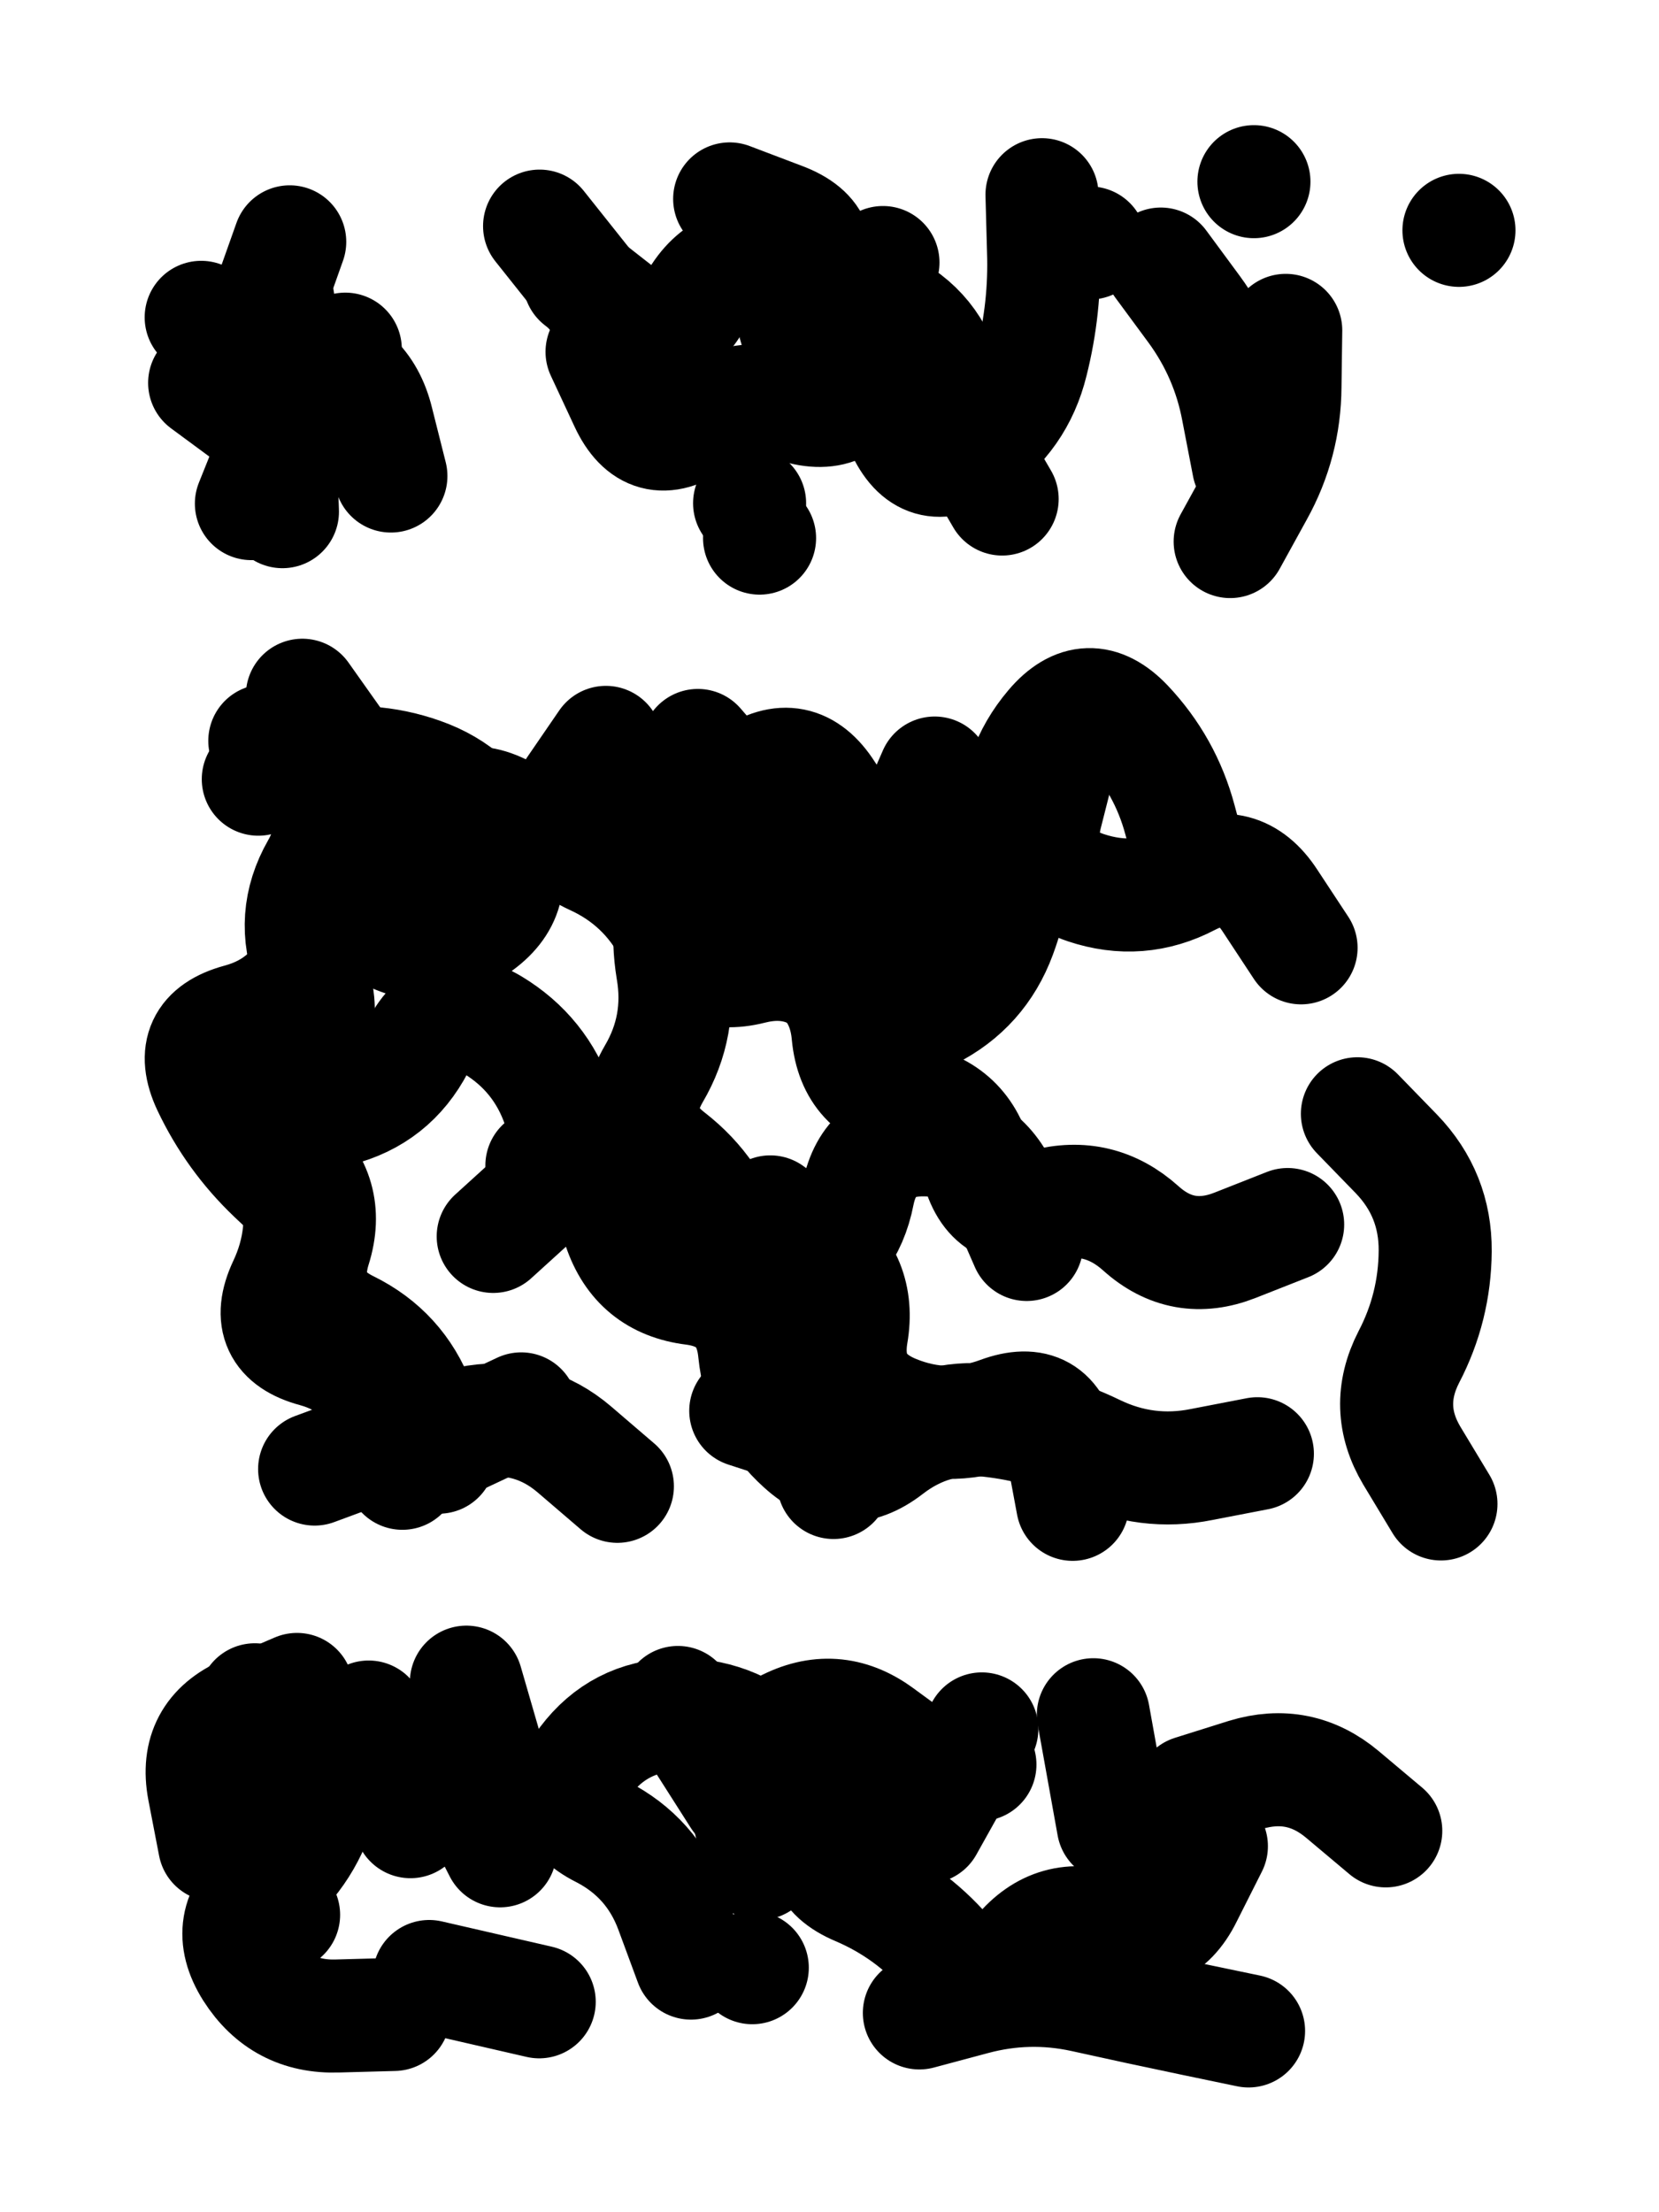
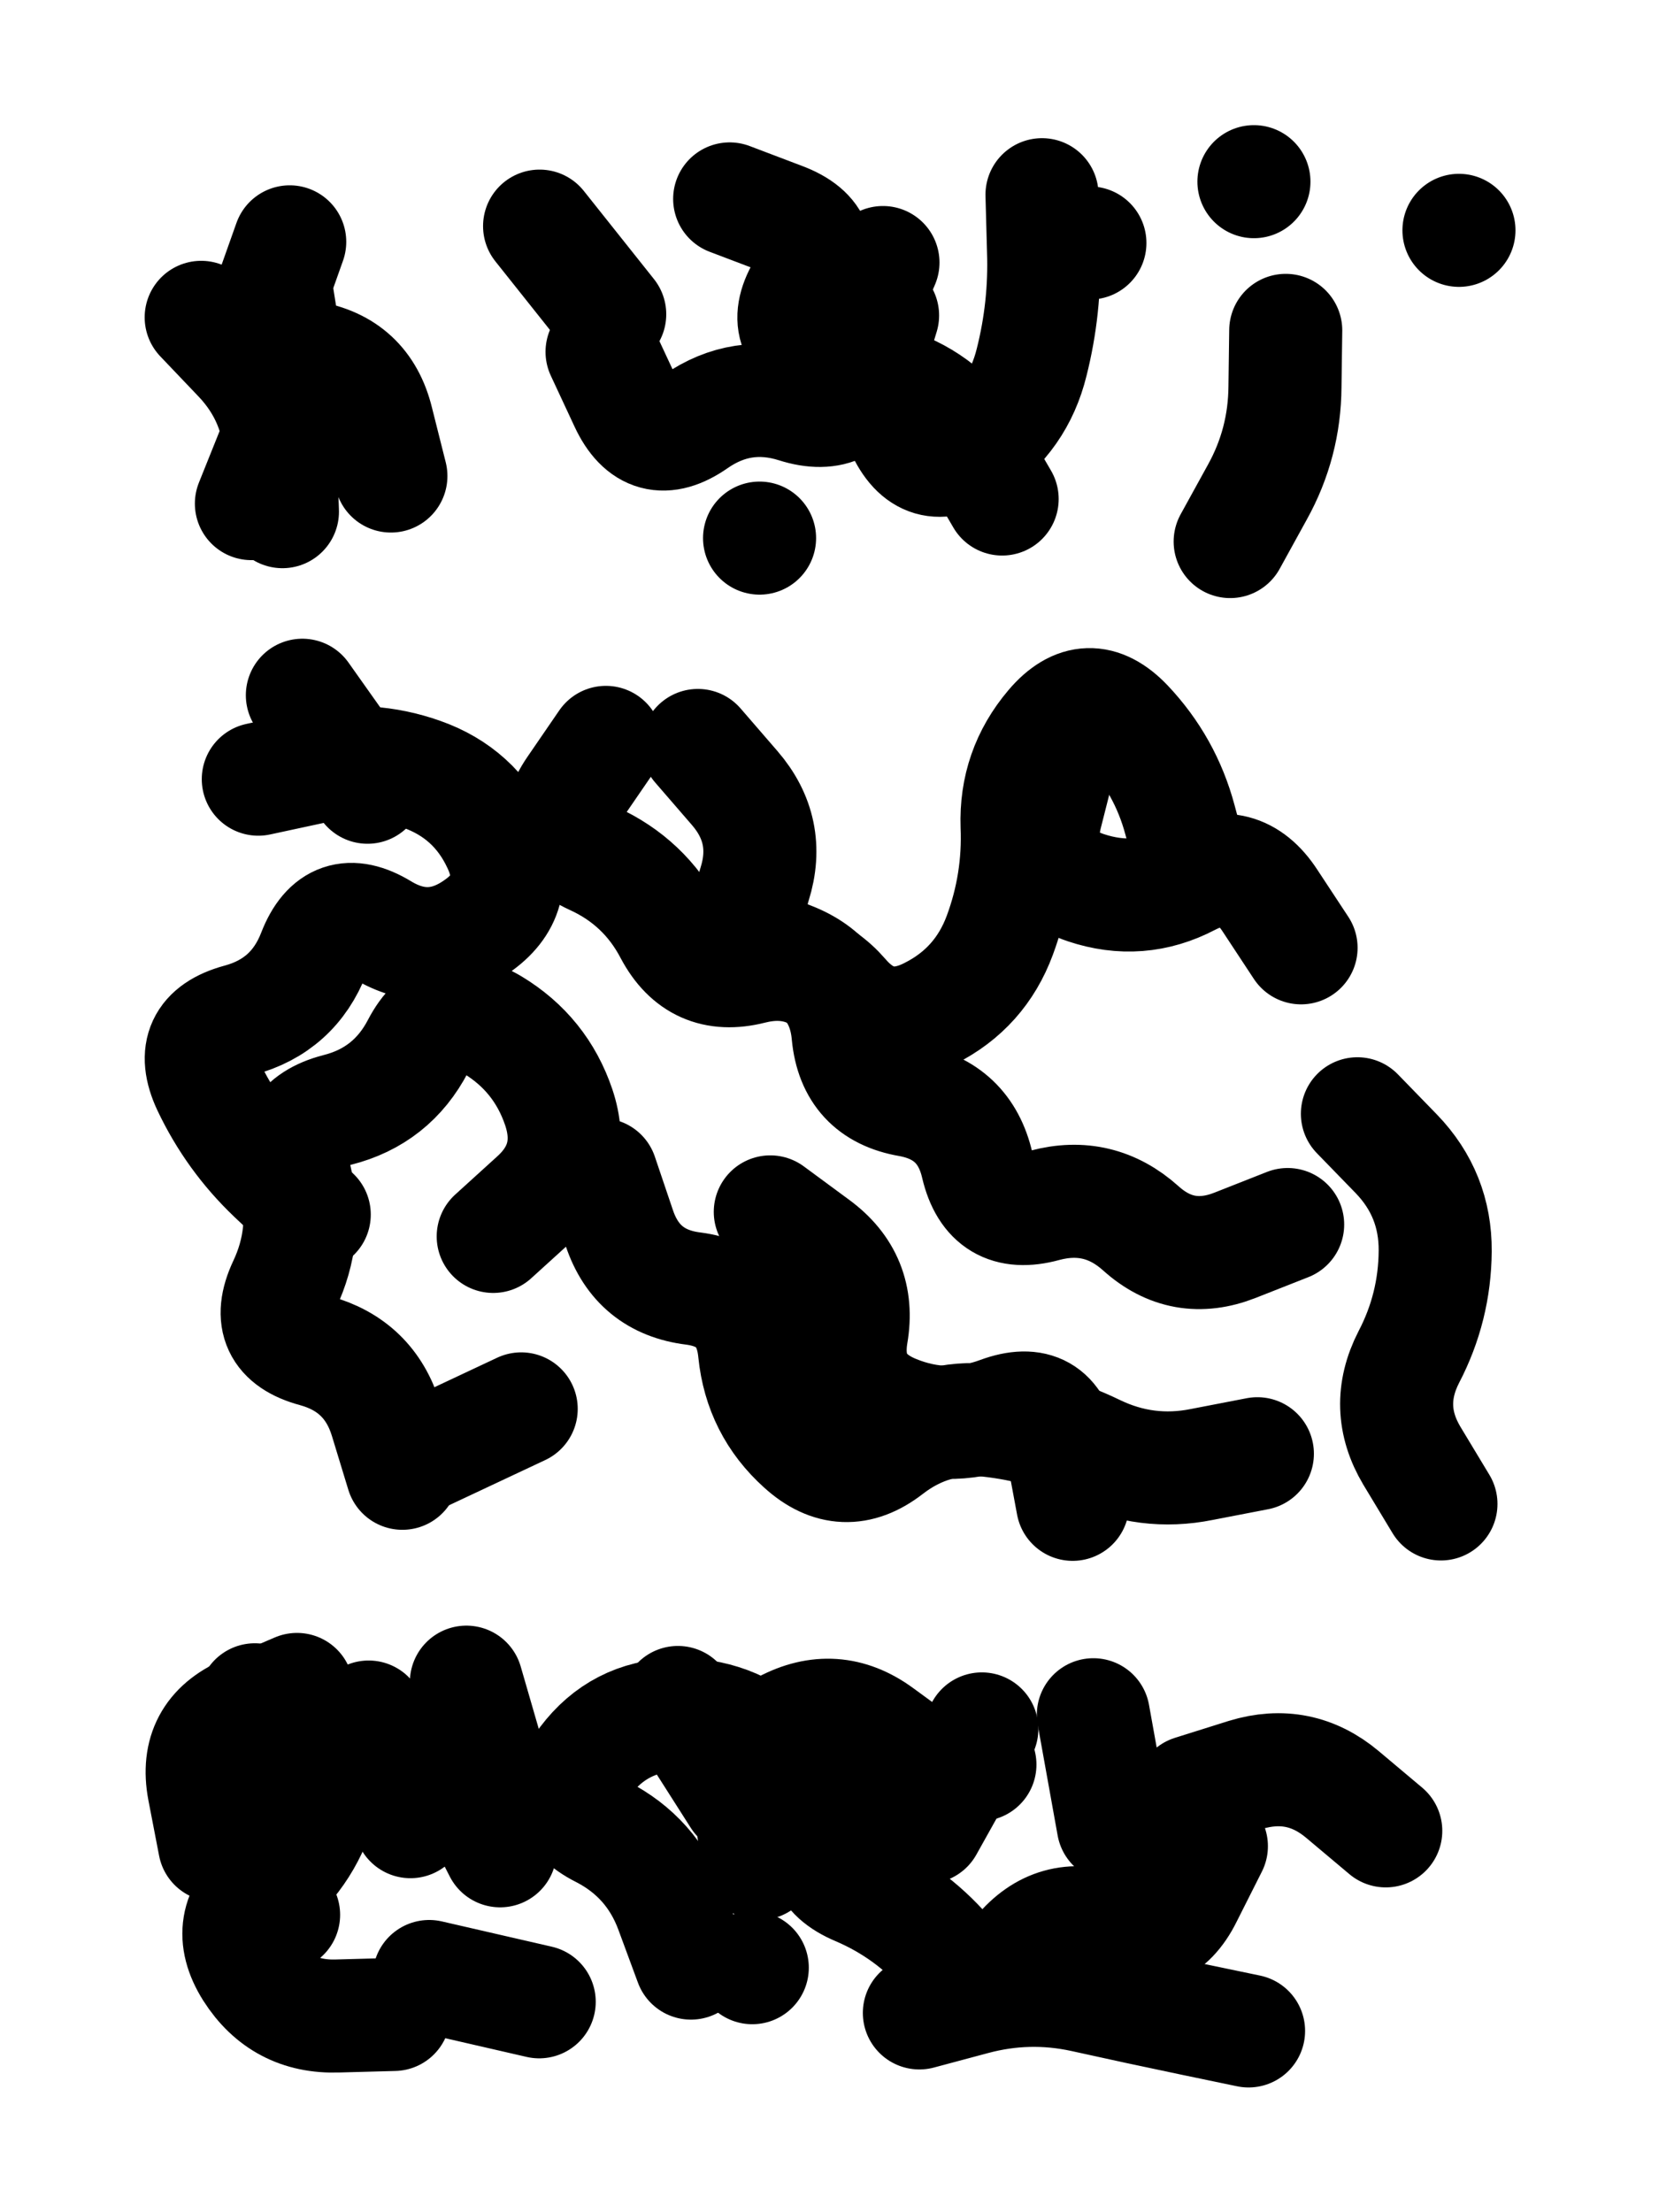
<svg xmlns="http://www.w3.org/2000/svg" viewBox="0 0 4329 5772">
  <title>Infinite Scribble #1896</title>
  <defs>
    <filter id="piece_1896_3_4_filter" x="-100" y="-100" width="4529" height="5972" filterUnits="userSpaceOnUse">
      <feGaussianBlur in="SourceGraphic" result="lineShape_1" stdDeviation="14750e-3" />
      <feColorMatrix in="lineShape_1" result="lineShape" type="matrix" values="1 0 0 0 0  0 1 0 0 0  0 0 1 0 0  0 0 0 17700e-3 -8850e-3" />
      <feGaussianBlur in="lineShape" result="shrank_blurred" stdDeviation="14833e-3" />
      <feColorMatrix in="shrank_blurred" result="shrank" type="matrix" values="1 0 0 0 0 0 1 0 0 0 0 0 1 0 0 0 0 0 13324e-3 -8866e-3" />
      <feColorMatrix in="lineShape" result="border_filled" type="matrix" values="0.5 0 0 0 -0.15  0 0.5 0 0 -0.15  0 0 0.5 0 -0.15  0 0 0 1 0" />
      <feComposite in="border_filled" in2="shrank" result="border" operator="out" />
      <feColorMatrix in="lineShape" result="adjustedColor" type="matrix" values="0.95 0 0 0 -0.05  0 0.95 0 0 -0.05  0 0 0.95 0 -0.05  0 0 0 1 0" />
      <feMorphology in="lineShape" result="frost1_shrink" operator="erode" radius="29500e-3" />
      <feColorMatrix in="frost1_shrink" result="frost1" type="matrix" values="2 0 0 0 0.05  0 2 0 0 0.05  0 0 2 0 0.05  0 0 0 0.5 0" />
      <feMorphology in="lineShape" result="frost2_shrink" operator="erode" radius="88500e-3" />
      <feColorMatrix in="frost2_shrink" result="frost2" type="matrix" values="2 0 0 0 0.35  0 2 0 0 0.35  0 0 2 0 0.35  0 0 0 0.5 0" />
      <feMerge result="shapes_linestyle_colors">
        <feMergeNode in="frost1" />
        <feMergeNode in="frost2" />
      </feMerge>
      <feTurbulence result="shapes_linestyle_linestyle_turbulence" type="turbulence" baseFrequency="101e-3" numOctaves="2" />
      <feDisplacementMap in="shapes_linestyle_colors" in2="shapes_linestyle_linestyle_turbulence" result="frost" scale="-196666e-3" xChannelSelector="R" yChannelSelector="G" />
      <feMerge result="shapes_linestyle">
        <feMergeNode in="adjustedColor" />
        <feMergeNode in="frost" />
      </feMerge>
      <feComposite in="shapes_linestyle" in2="shrank" result="shapes_linestyle_cropped" operator="atop" />
      <feComposite in="border" in2="shapes_linestyle_cropped" result="shapes" operator="over" />
    </filter>
    <filter id="piece_1896_3_4_shadow" x="-100" y="-100" width="4529" height="5972" filterUnits="userSpaceOnUse">
      <feColorMatrix in="SourceGraphic" result="result_blackened" type="matrix" values="0 0 0 0 0  0 0 0 0 0  0 0 0 0 0  0 0 0 0.8 0" />
      <feGaussianBlur in="result_blackened" result="result_blurred" stdDeviation="88500e-3" />
      <feComposite in="SourceGraphic" in2="result_blurred" result="result" operator="over" />
    </filter>
    <filter id="piece_1896_3_4_overall" x="-100" y="-100" width="4529" height="5972" filterUnits="userSpaceOnUse">
      <feTurbulence result="background_texture_bumps" type="fractalNoise" baseFrequency="40e-3" numOctaves="3" />
      <feDiffuseLighting in="background_texture_bumps" result="background_texture" surfaceScale="1" diffuseConstant="2" lighting-color="#555">
        <feDistantLight azimuth="225" elevation="20" />
      </feDiffuseLighting>
      <feMorphology in="SourceGraphic" result="background_glow_1_thicken" operator="dilate" radius="49400e-3" />
      <feColorMatrix in="background_glow_1_thicken" result="background_glow_1_thicken_colored" type="matrix" values="1 0 0 0 -0.2  0 1 0 0 -0.2  0 0 1 0 -0.2  0 0 0 0.8 0" />
      <feGaussianBlur in="background_glow_1_thicken_colored" result="background_glow_1" stdDeviation="494000e-3" />
      <feMorphology in="SourceGraphic" result="background_glow_2_thicken" operator="dilate" radius="37050e-3" />
      <feColorMatrix in="background_glow_2_thicken" result="background_glow_2_thicken_colored" type="matrix" values="0 0 0 0 0  0 0 0 0 0  0 0 0 0 0  0 0 0 1 0" />
      <feGaussianBlur in="background_glow_2_thicken_colored" result="background_glow_2" stdDeviation="49400e-3" />
      <feComposite in="background_glow_1" in2="background_glow_2" result="background_glow" operator="out" />
      <feBlend in="background_glow" in2="background_texture" result="background_merged" mode="lighten" />
      <feColorMatrix in="background_merged" result="background" type="matrix" values="0.2 0 0 0 0  0 0.2 0 0 0  0 0 0.2 0 0  0 0 0 1 0" />
    </filter>
    <clipPath id="piece_1896_3_4_clip">
      <rect x="0" y="0" width="4329" height="5772" />
    </clipPath>
    <g id="layer_4" filter="url(#piece_1896_3_4_filter)" stroke-width="295" stroke-linecap="round" fill="none">
      <path d="M 3807 601 L 3807 601 M 2719 508 Q 2719 508 2723 655 Q 2728 802 2692 945 Q 2657 1088 2535 1170 Q 2413 1252 2353 1117 Q 2294 983 2158 927 Q 2022 871 2100 747 Q 2179 623 2041 571 L 1904 519 M 3355 862 Q 3355 862 3353 1009 Q 3352 1156 3281 1284 L 3210 1413 M 3272 474 L 3272 474 M 720 750 Q 720 750 743 895 Q 766 1041 711 1177 L 656 1314 M 1982 1404 L 1982 1404" stroke="hsl(266,100%,63%)" />
      <path d="M 3117 2281 Q 3117 2281 3079 2139 Q 3041 1997 2940 1890 Q 2839 1784 2744 1896 Q 2649 2008 2654 2155 Q 2660 2302 2609 2440 Q 2558 2578 2427 2644 Q 2296 2711 2200 2600 Q 2104 2489 1961 2525 Q 1819 2561 1750 2431 Q 1682 2301 1548 2240 Q 1415 2179 1498 2058 L 1581 1937 M 2010 3162 Q 2010 3162 2128 3249 Q 2247 3336 2222 3481 Q 2198 3626 2334 3682 Q 2470 3738 2608 3687 Q 2746 3636 2772 3780 L 2799 3925 M 1050 3844 Q 1050 3844 1007 3703 Q 964 3563 822 3524 Q 680 3486 742 3353 Q 805 3220 771 3076 Q 738 2933 880 2896 Q 1023 2860 1091 2729 Q 1159 2599 1285 2674 Q 1411 2750 1458 2889 Q 1505 3029 1396 3127 L 1287 3226 M 789 1814 L 959 2054 M 3542 2906 Q 3542 2906 3644 3011 Q 3746 3117 3745 3264 Q 3744 3411 3676 3541 Q 3609 3672 3684 3798 L 3760 3924" stroke="hsl(307,100%,56%)" />
      <path d="M 1299 4672 L 1217 4389 M 1927 4690 L 1769 4442 M 560 4814 Q 560 4814 532 4669 Q 505 4525 640 4466 L 775 4408 M 3258 5299 Q 3258 5299 3114 5269 Q 2970 5239 2826 5207 Q 2683 5176 2541 5214 L 2399 5252 M 2562 4511 L 2419 4767 M 1120 5157 L 1407 5223 M 1963 5134 L 1963 5134 M 3616 4777 Q 3616 4777 3503 4682 Q 3391 4588 3250 4631 L 3110 4675" stroke="hsl(7,100%,48%)" />
    </g>
    <g id="layer_3" filter="url(#piece_1896_3_4_filter)" stroke-width="295" stroke-linecap="round" fill="none">
-       <path d="M 3029 689 Q 3029 689 3116 807 Q 3203 926 3230 1070 L 3258 1215 M 901 911 Q 901 911 835 1042 Q 770 1174 652 1086 L 534 999 M 2507 1146 Q 2507 1146 2472 1003 Q 2438 860 2305 797 Q 2172 734 2030 696 Q 1888 658 1815 785 Q 1743 913 1627 822 L 1512 732 M 1956 1313 L 1956 1313" stroke="hsl(292,100%,64%)" />
      <path d="M 1821 1945 Q 1821 1945 1917 2056 Q 2013 2167 1969 2307 Q 1925 2448 2062 2500 Q 2200 2553 2213 2699 Q 2227 2846 2372 2871 Q 2517 2897 2550 3040 Q 2584 3184 2726 3145 Q 2868 3107 2977 3205 Q 3086 3303 3223 3249 L 3360 3195 M 820 3169 Q 820 3169 713 3068 Q 607 2967 544 2834 Q 482 2701 624 2662 Q 766 2624 819 2487 Q 872 2350 997 2426 Q 1123 2502 1243 2418 Q 1364 2335 1301 2202 Q 1239 2069 1100 2020 Q 962 1971 818 2002 L 674 2033 M 1569 3065 Q 1569 3065 1616 3204 Q 1663 3344 1809 3362 Q 1955 3381 1969 3527 Q 1984 3674 2093 3772 Q 2202 3871 2318 3781 Q 2434 3691 2580 3706 Q 2727 3722 2859 3786 Q 2992 3850 3136 3821 L 3281 3793 M 2765 1984 Q 2765 1984 2729 2126 Q 2694 2269 2833 2316 Q 2973 2363 3103 2295 Q 3234 2227 3314 2350 L 3395 2473 M 1094 3801 L 1360 3676" stroke="hsl(0,100%,55%)" />
      <path d="M 1305 4829 Q 1305 4829 1238 4698 Q 1171 4567 1024 4556 Q 877 4546 841 4688 Q 805 4831 691 4924 Q 577 5017 655 5141 Q 734 5265 881 5260 L 1028 5256 M 3161 4817 Q 3161 4817 3095 4948 Q 3030 5080 2891 5031 Q 2752 4983 2659 5096 Q 2566 5210 2470 5098 Q 2374 4987 2238 4929 Q 2103 4872 2183 4749 Q 2263 4626 2410 4615 L 2557 4604" stroke="hsl(24,100%,51%)" />
    </g>
    <g id="layer_2" filter="url(#piece_1896_3_4_filter)" stroke-width="295" stroke-linecap="round" fill="none">
      <path d="M 1020 1242 Q 1020 1242 984 1099 Q 949 956 804 932 Q 659 908 707 769 L 756 631 M 2615 1302 Q 2615 1302 2541 1175 Q 2467 1049 2327 1002 Q 2188 955 2246 820 L 2304 685 M 1591 820 L 1408 590 M 2844 634 L 2844 634" stroke="hsl(336,100%,63%)" />
-       <path d="M 2679 3247 Q 2679 3247 2620 3112 Q 2562 2977 2415 2974 Q 2268 2971 2239 3115 Q 2211 3260 2079 3325 Q 1948 3391 1906 3250 Q 1864 3109 1748 3019 Q 1632 2929 1706 2802 Q 1780 2676 1755 2531 Q 1731 2386 1785 2249 Q 1839 2112 1959 2028 Q 2080 1944 2159 2068 Q 2238 2192 2379 2233 Q 2520 2274 2455 2406 L 2390 2538 M 814 3183 Q 814 3183 757 3047 Q 701 2912 782 2789 Q 863 2667 809 2530 Q 755 2393 828 2265 Q 901 2138 796 2035 L 691 1933 M 821 3833 Q 821 3833 959 3782 Q 1097 3732 1242 3709 Q 1388 3687 1499 3782 L 1611 3878 M 2175 3868 L 2175 3868" stroke="hsl(16,100%,58%)" />
      <path d="M 2905 4763 L 2853 4474 M 1803 5122 Q 1803 5122 1752 4984 Q 1701 4846 1570 4779 Q 1439 4713 1527 4595 Q 1615 4478 1762 4474 Q 1909 4470 2017 4569 L 2125 4669 M 740 4996 Q 740 4996 681 4861 Q 623 4726 644 4580 L 665 4435" stroke="hsl(39,100%,52%)" />
    </g>
    <g id="layer_1" filter="url(#piece_1896_3_4_filter)" stroke-width="295" stroke-linecap="round" fill="none">
      <path d="M 525 828 Q 525 828 626 934 Q 727 1041 732 1188 L 737 1335 M 2303 823 Q 2303 823 2260 964 Q 2217 1105 2076 1060 Q 1936 1016 1815 1100 Q 1695 1184 1633 1051 L 1571 918" stroke="hsl(9,100%,66%)" />
-       <path d="M 1145 3802 Q 1145 3802 1093 3664 Q 1041 3527 909 3462 Q 777 3397 821 3256 Q 865 3116 754 3020 Q 643 2924 732 2807 Q 822 2691 815 2544 Q 809 2397 952 2363 Q 1096 2330 1141 2190 Q 1186 2050 1316 2118 Q 1446 2187 1588 2148 Q 1730 2109 1860 2176 Q 1991 2244 2058 2374 Q 2126 2505 2224 2396 Q 2322 2287 2380 2152 L 2439 2017 M 1702 2980 L 1414 3041 M 2226 3772 L 1946 3681" stroke="hsl(31,100%,61%)" />
-       <path d="M 1982 4862 Q 1982 4862 1950 4718 Q 1918 4575 2047 4506 Q 2177 4437 2295 4523 L 2414 4610 M 1071 4753 L 962 4480" stroke="hsl(55,100%,52%)" />
+       <path d="M 1982 4862 Q 1918 4575 2047 4506 Q 2177 4437 2295 4523 L 2414 4610 M 1071 4753 L 962 4480" stroke="hsl(55,100%,52%)" />
    </g>
  </defs>
  <g filter="url(#piece_1896_3_4_overall)" clip-path="url(#piece_1896_3_4_clip)">
    <use href="#layer_4" />
    <use href="#layer_3" />
    <use href="#layer_2" />
    <use href="#layer_1" />
  </g>
  <g clip-path="url(#piece_1896_3_4_clip)">
    <use href="#layer_4" filter="url(#piece_1896_3_4_shadow)" />
    <use href="#layer_3" filter="url(#piece_1896_3_4_shadow)" />
    <use href="#layer_2" filter="url(#piece_1896_3_4_shadow)" />
    <use href="#layer_1" filter="url(#piece_1896_3_4_shadow)" />
  </g>
</svg>